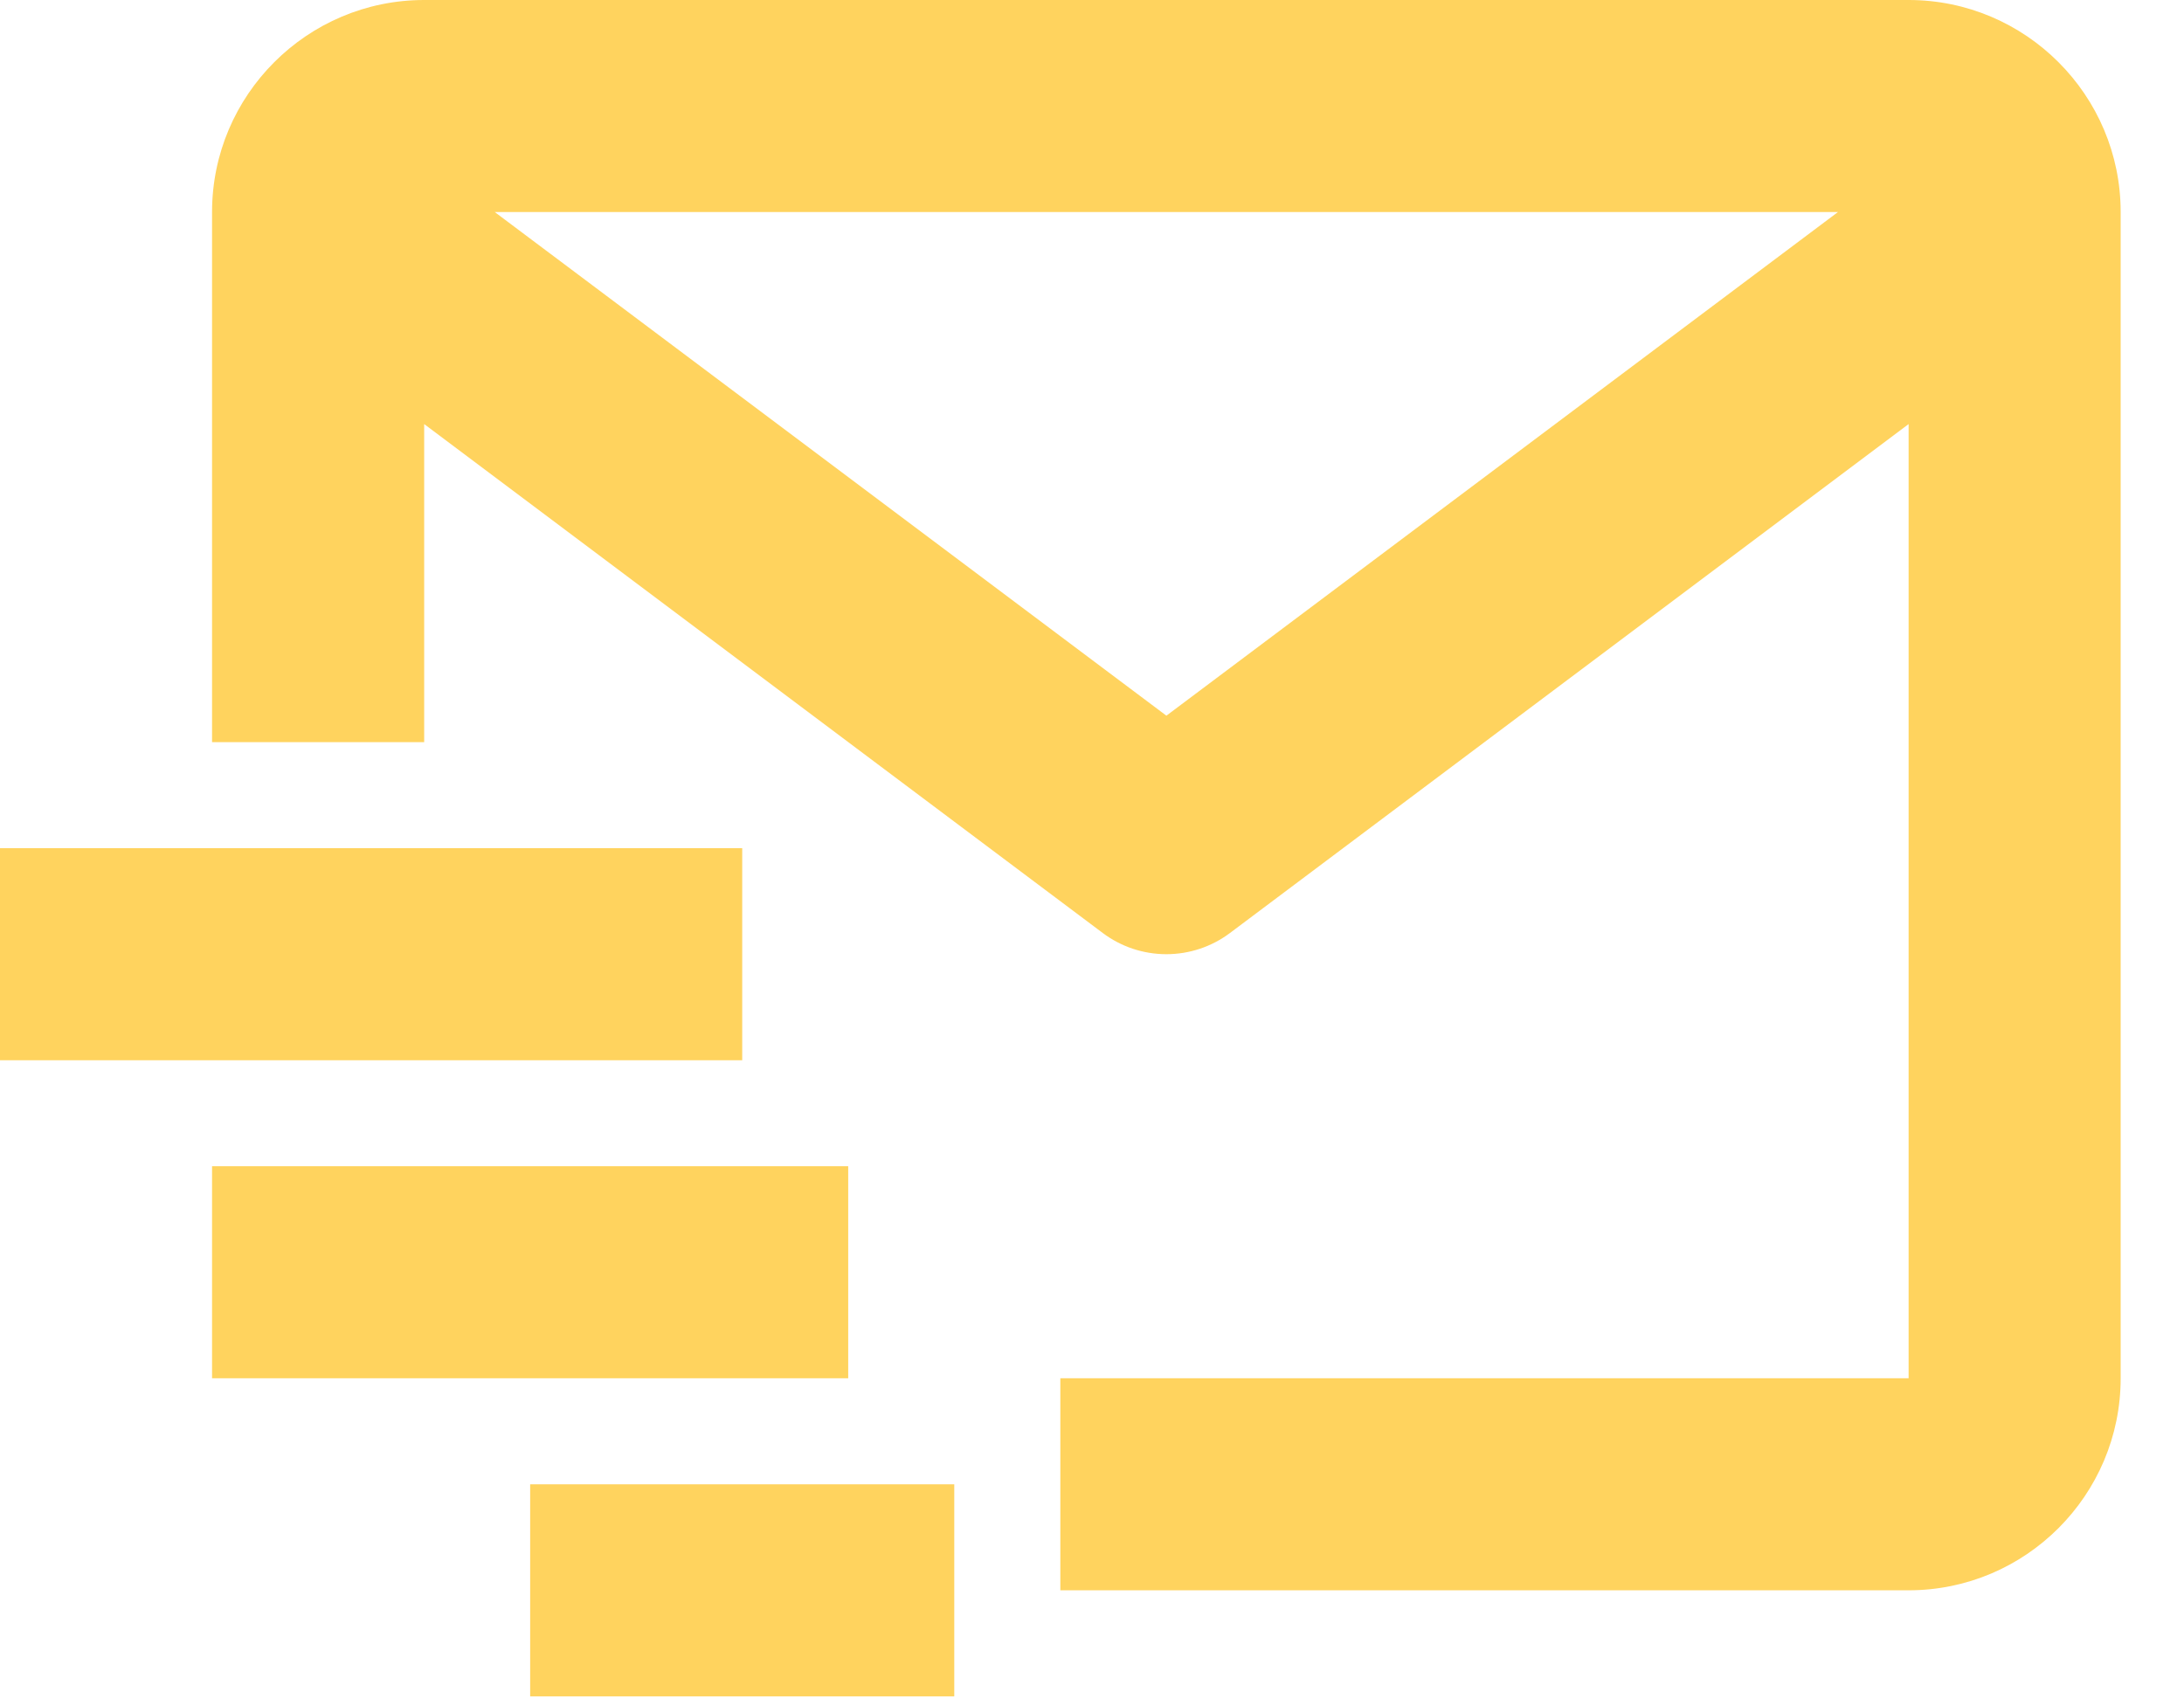
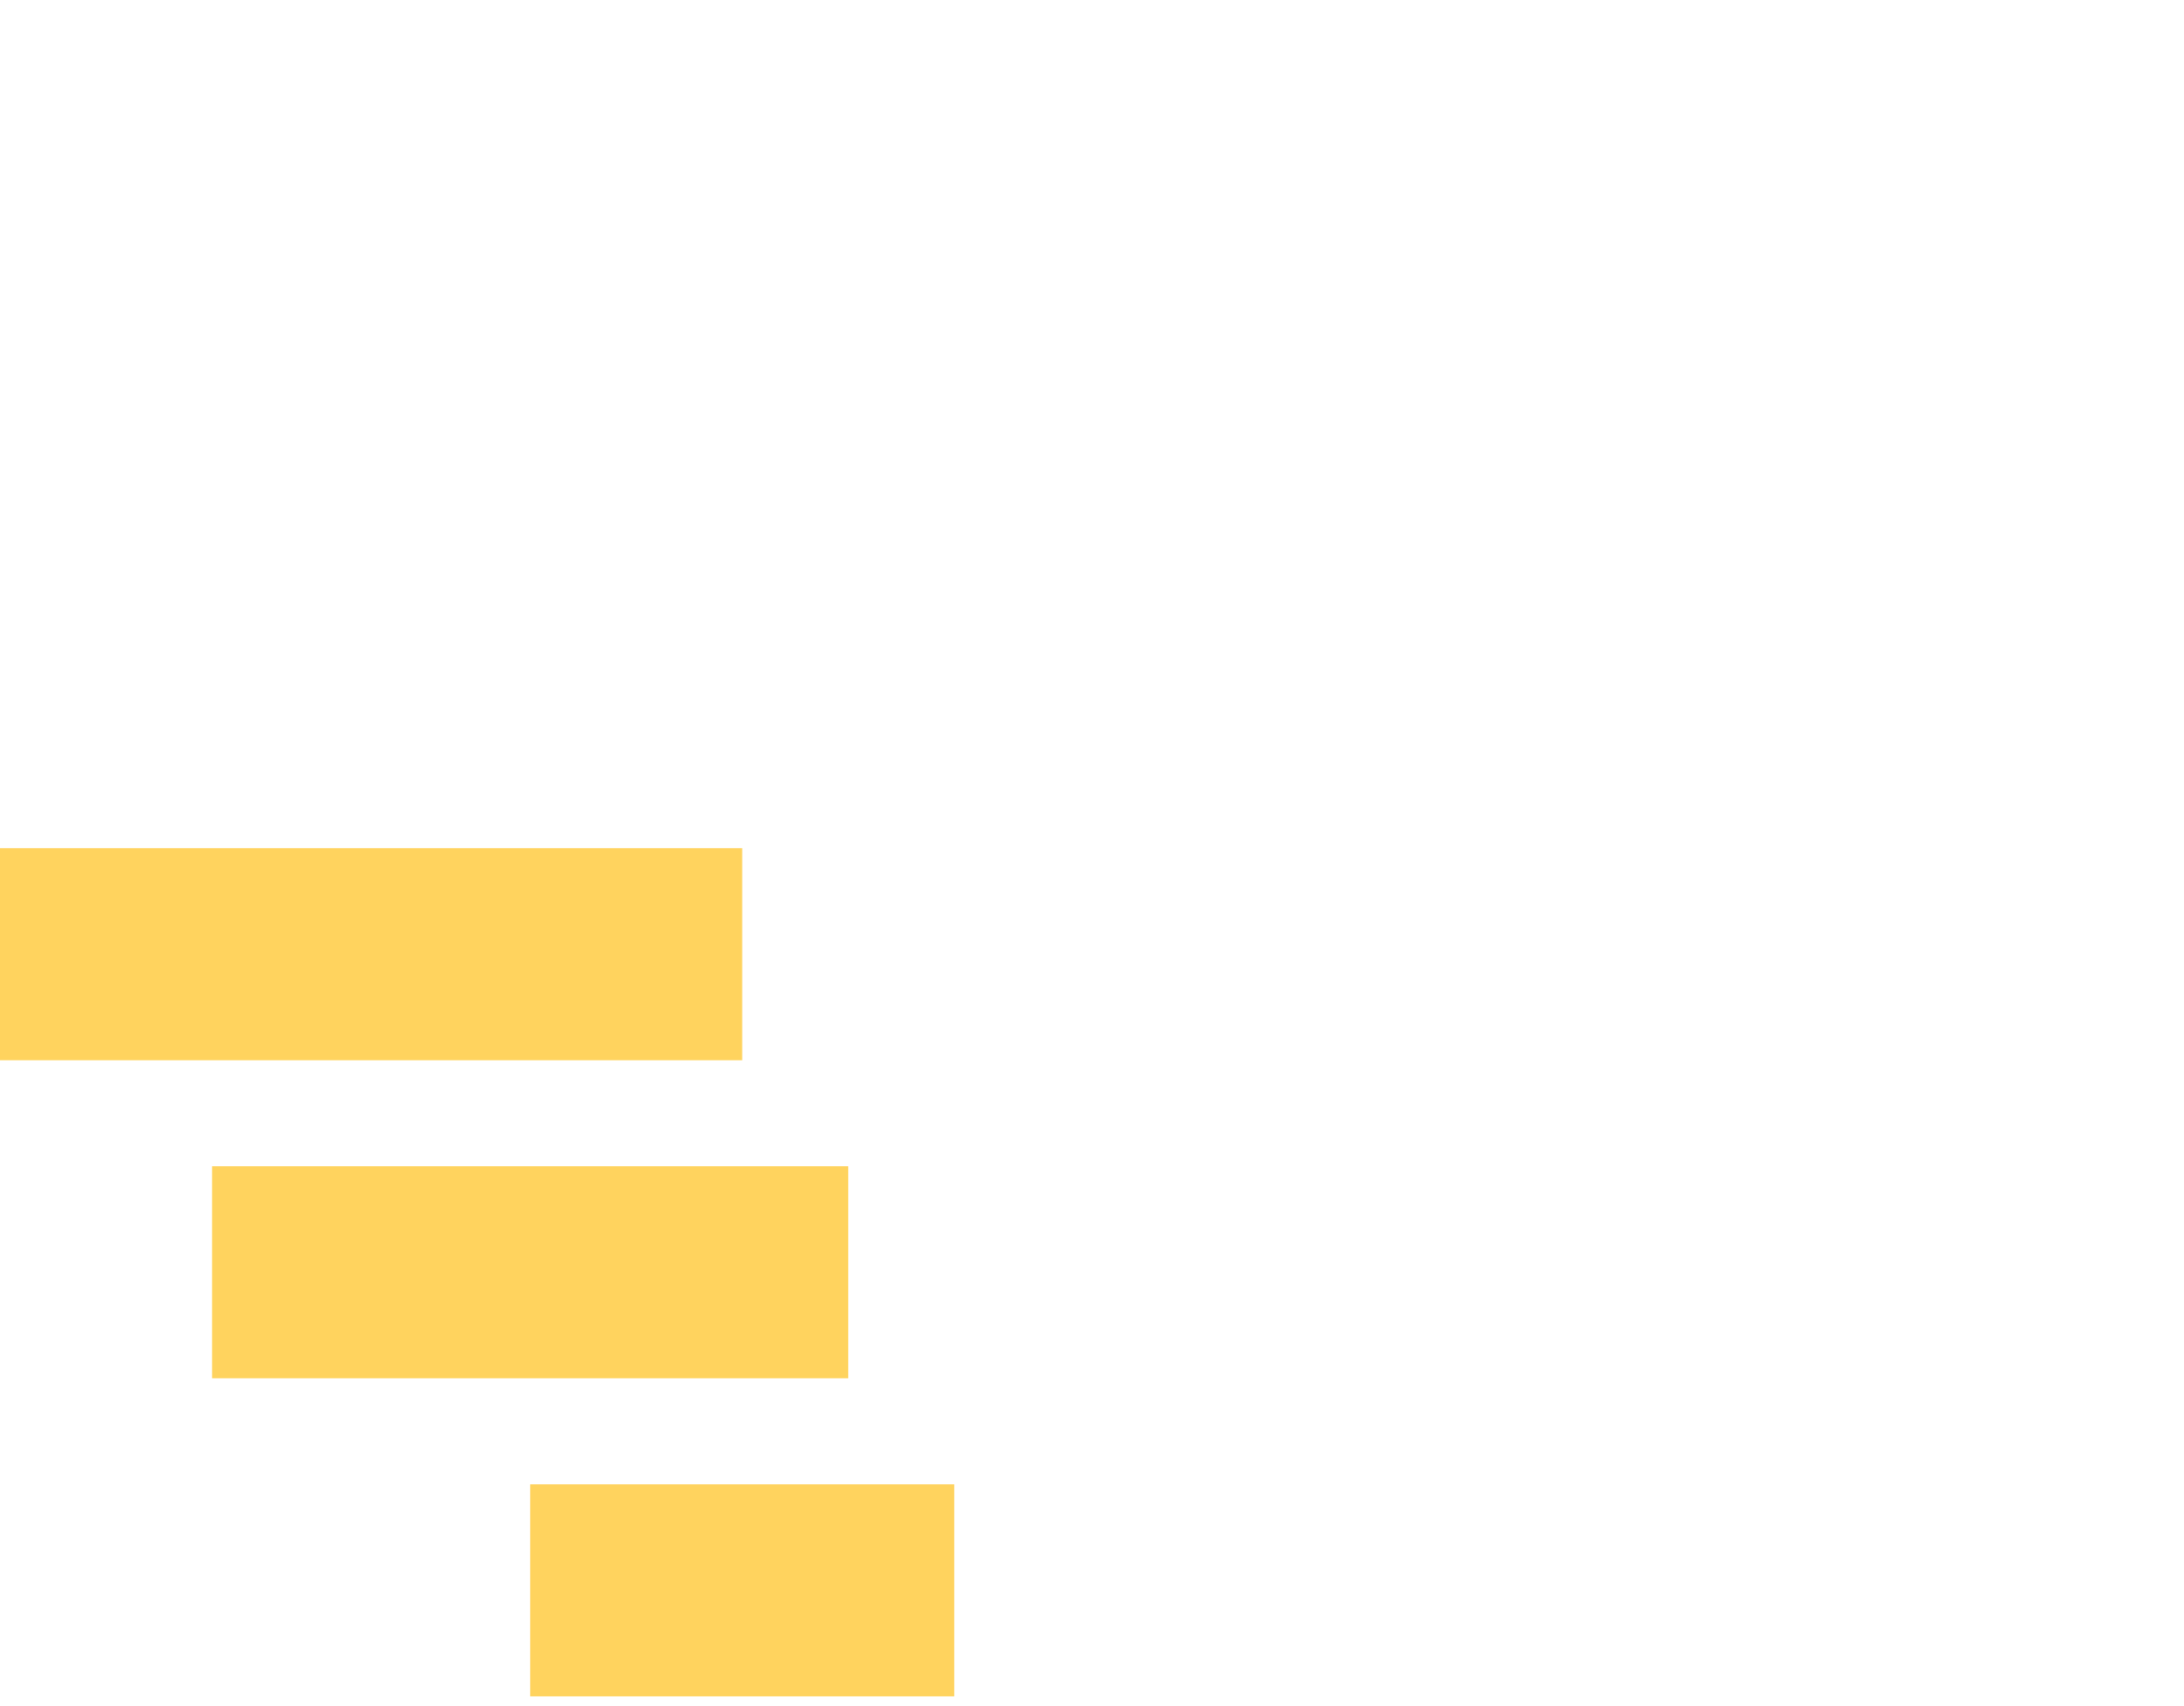
<svg xmlns="http://www.w3.org/2000/svg" width="32" height="25" viewBox="0 0 32 25" fill="none">
-   <path d="M27.965 0H6.215C4.501 0 3.107 1.394 3.107 3.107V10.875H6.215V6.214L16.157 13.671C16.426 13.873 16.753 13.982 17.09 13.982C17.426 13.982 17.753 13.873 18.022 13.671L27.965 6.214V20.196H15.536V23.303H27.965C29.678 23.303 31.072 21.91 31.072 20.196V3.107C31.072 1.394 29.678 0 27.965 0ZM17.09 10.487L7.249 3.107H26.93L17.09 10.487Z" fill="#FFD35E" />
  <path d="M0 12.428H10.875V15.536H0V12.428ZM3.107 17.089H12.428V20.196H3.107V17.089ZM7.768 21.75H13.982V24.857H7.768V21.75Z" fill="#FFD35E" />
</svg>